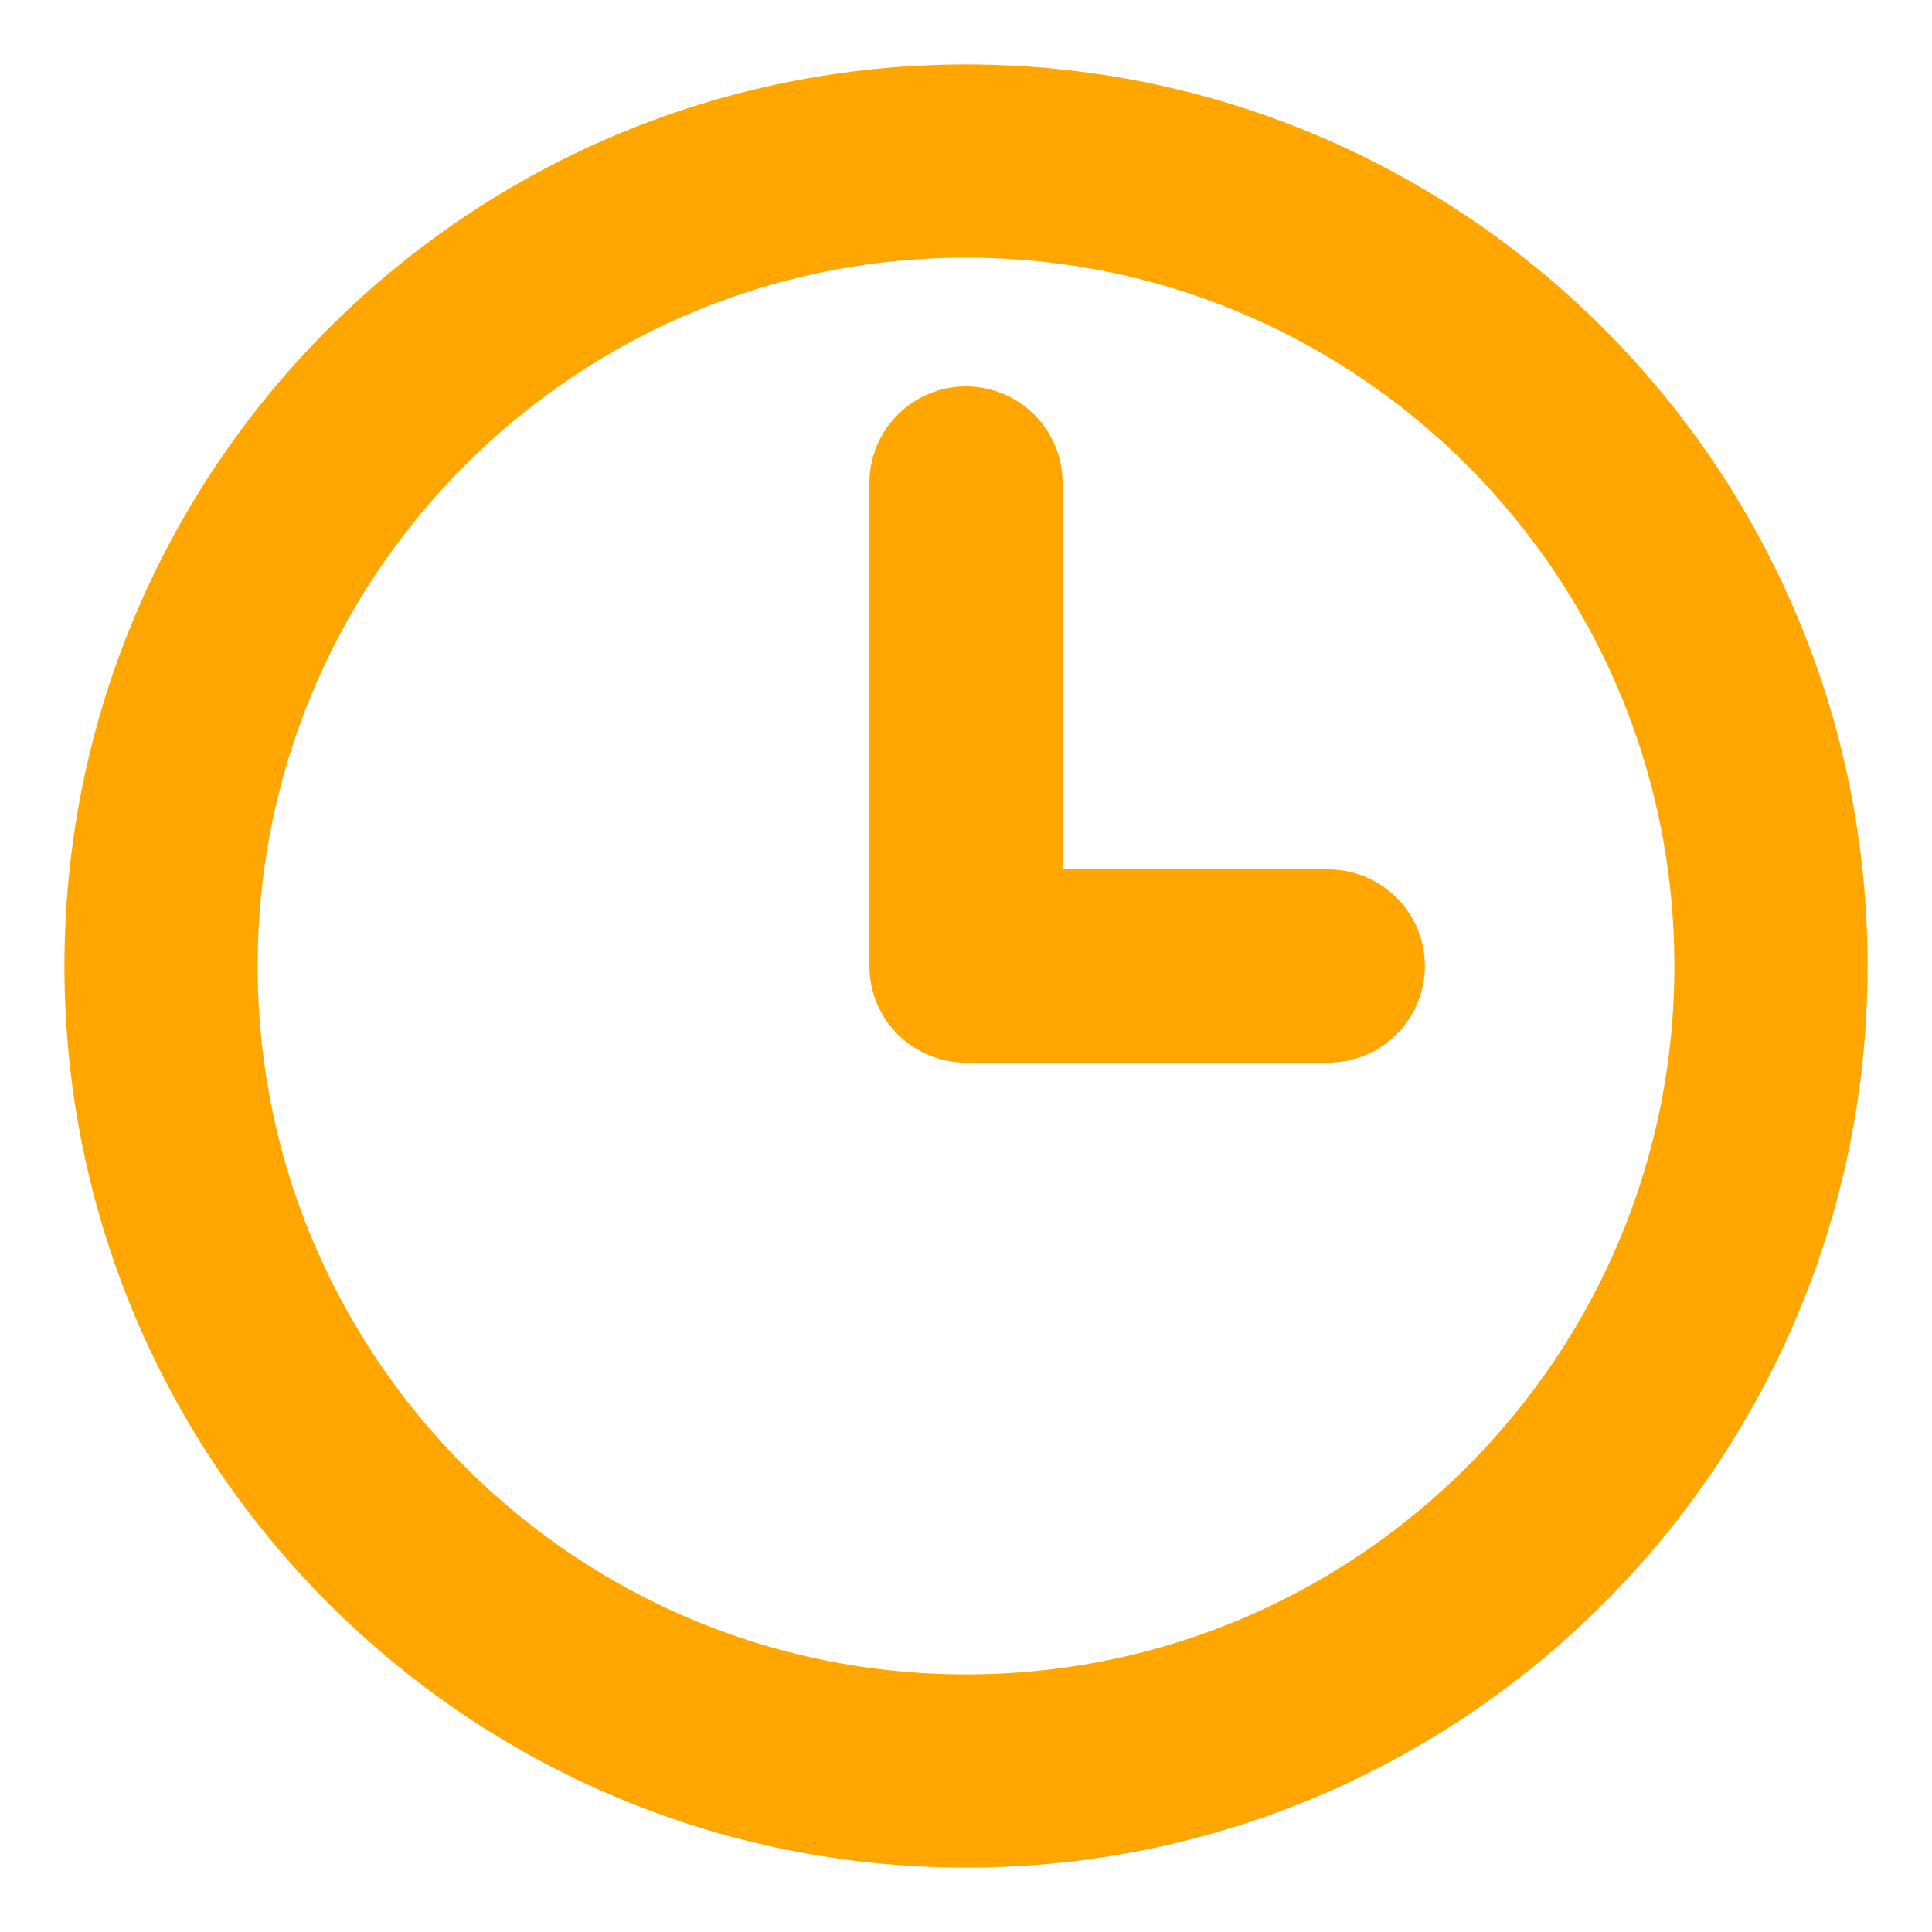
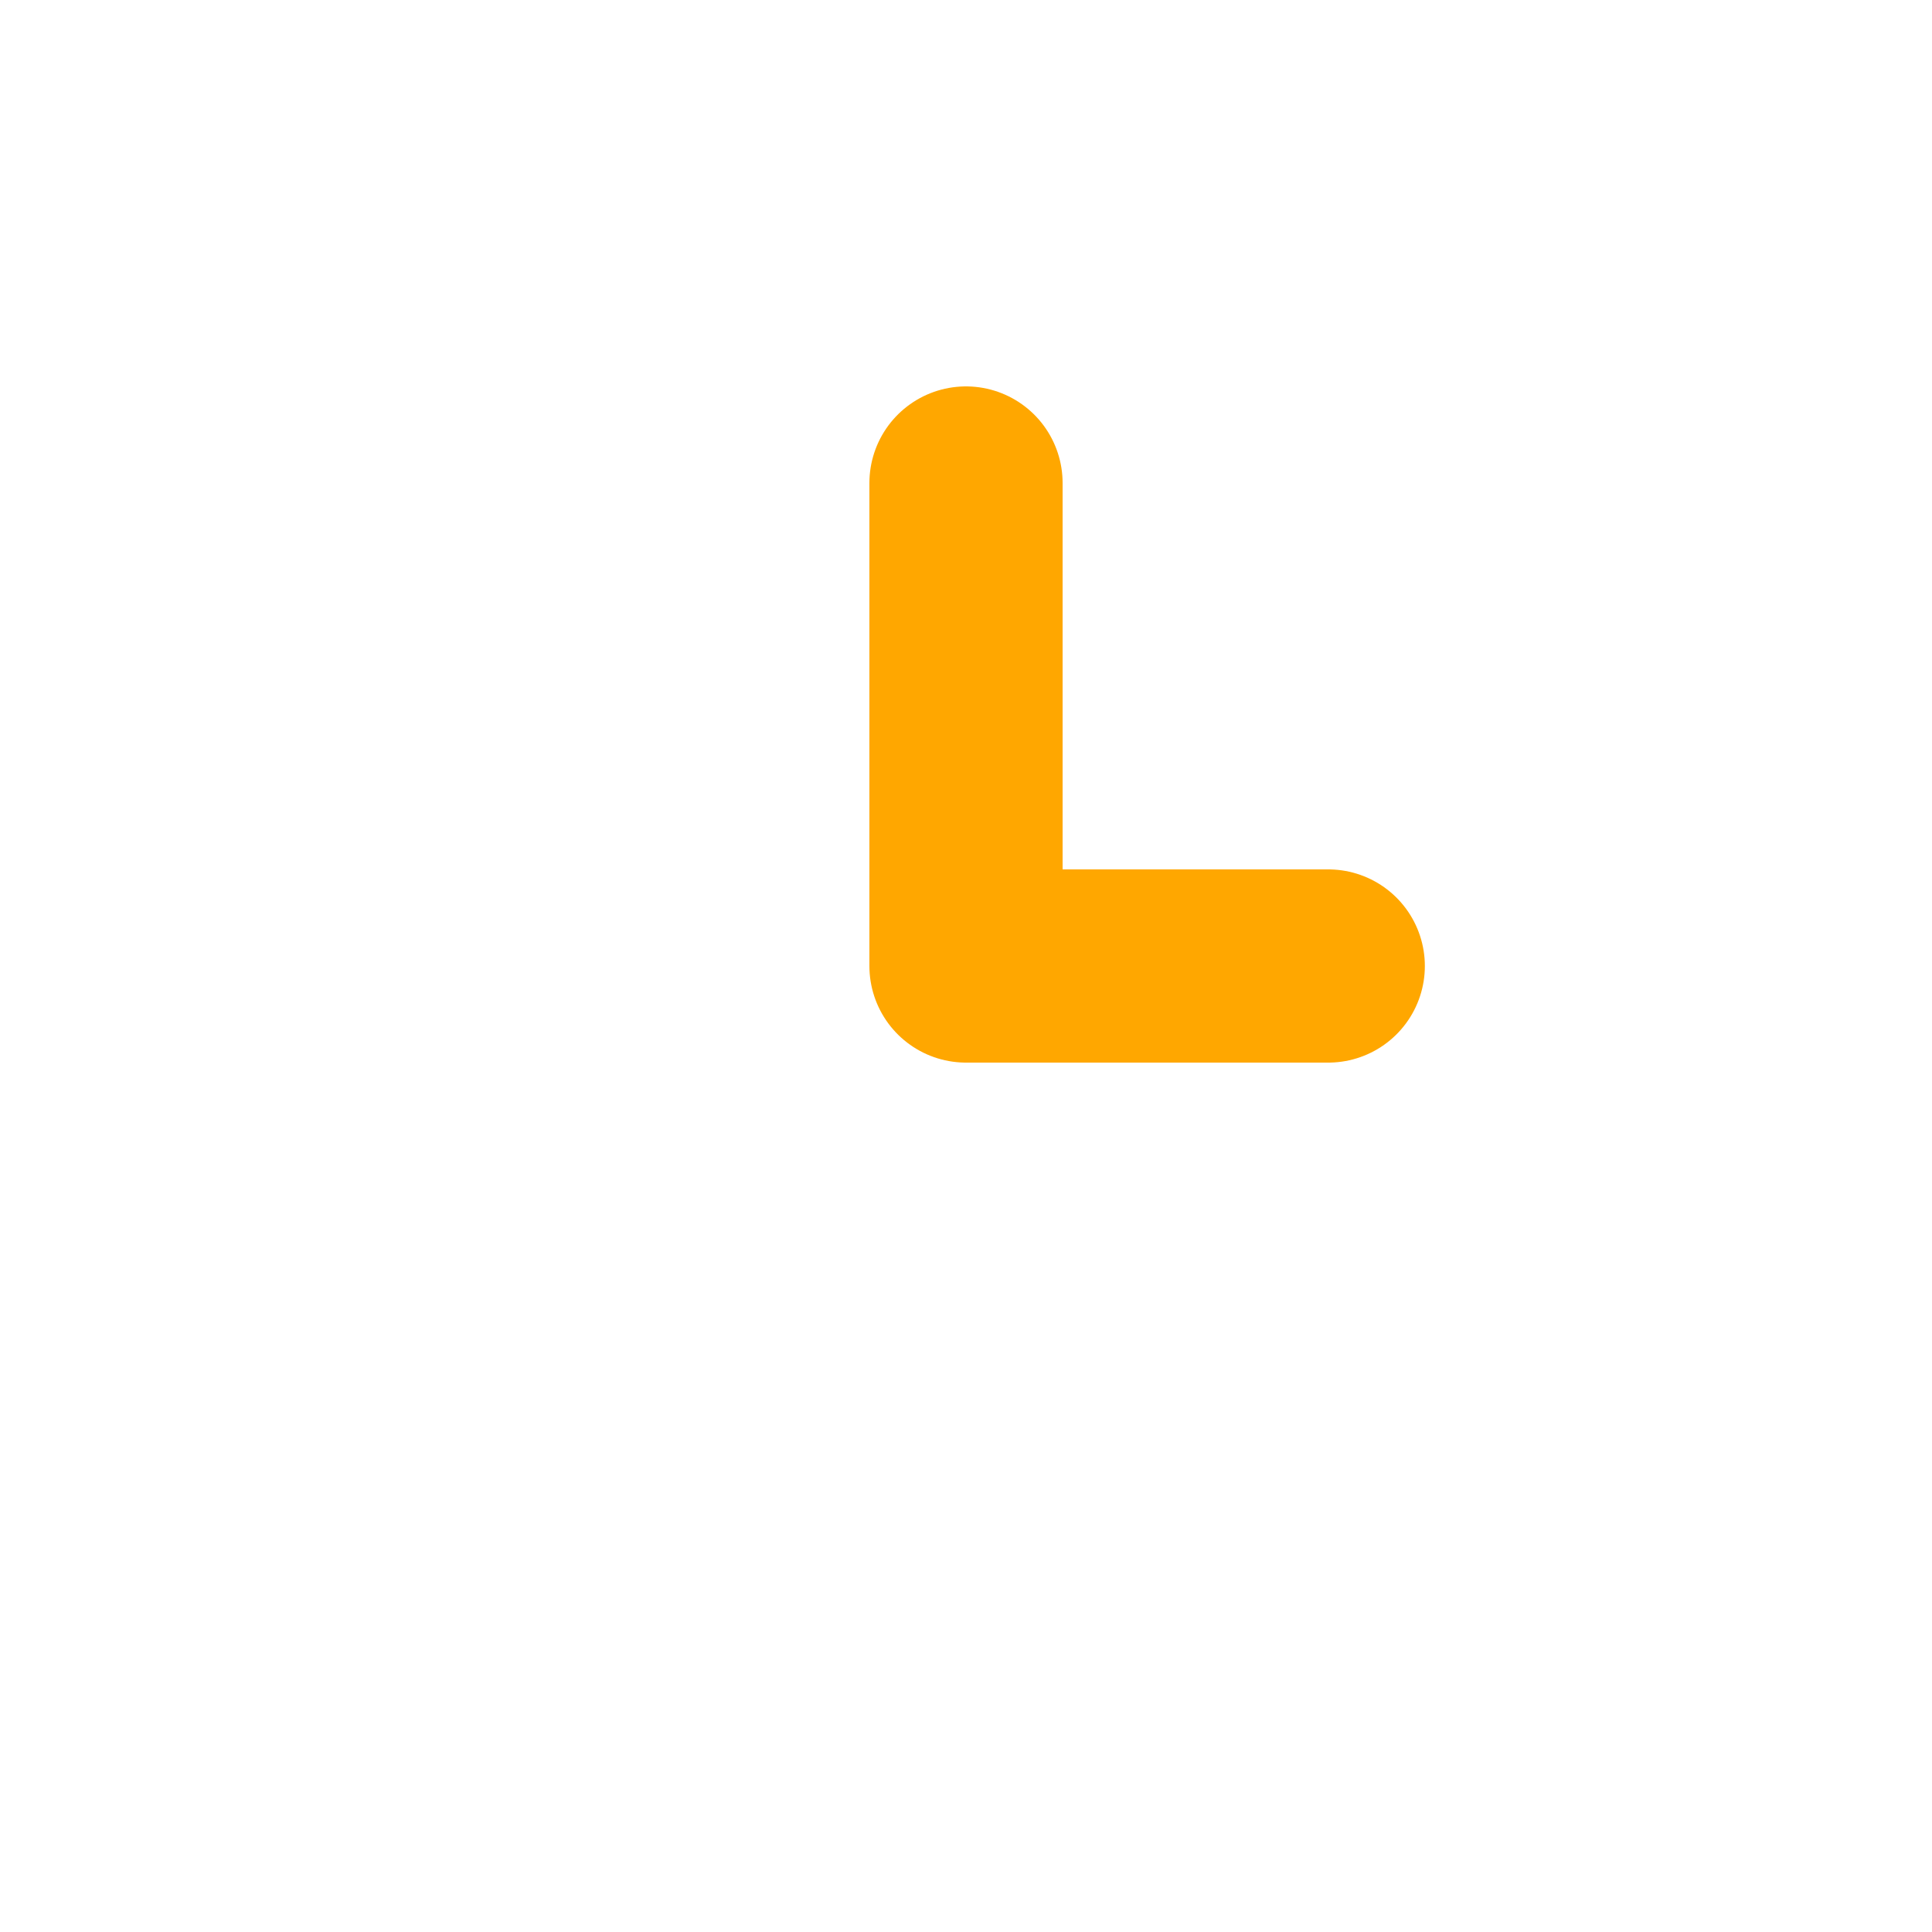
<svg xmlns="http://www.w3.org/2000/svg" width="20" height="20" viewBox="0 0 20 20" fill="none">
-   <path d="M10 18.333C14.602 18.333 18.333 14.602 18.333 10C18.333 5.398 14.602 1.667 10 1.667C5.398 1.667 1.667 5.398 1.667 10C1.667 14.602 5.398 18.333 10 18.333Z" stroke="#FFA700" stroke-width="2" stroke-linecap="round" stroke-linejoin="round" />
  <path d="M10 5V10H13.75" stroke="#FFA700" stroke-width="2" stroke-linecap="round" stroke-linejoin="round" />
</svg>